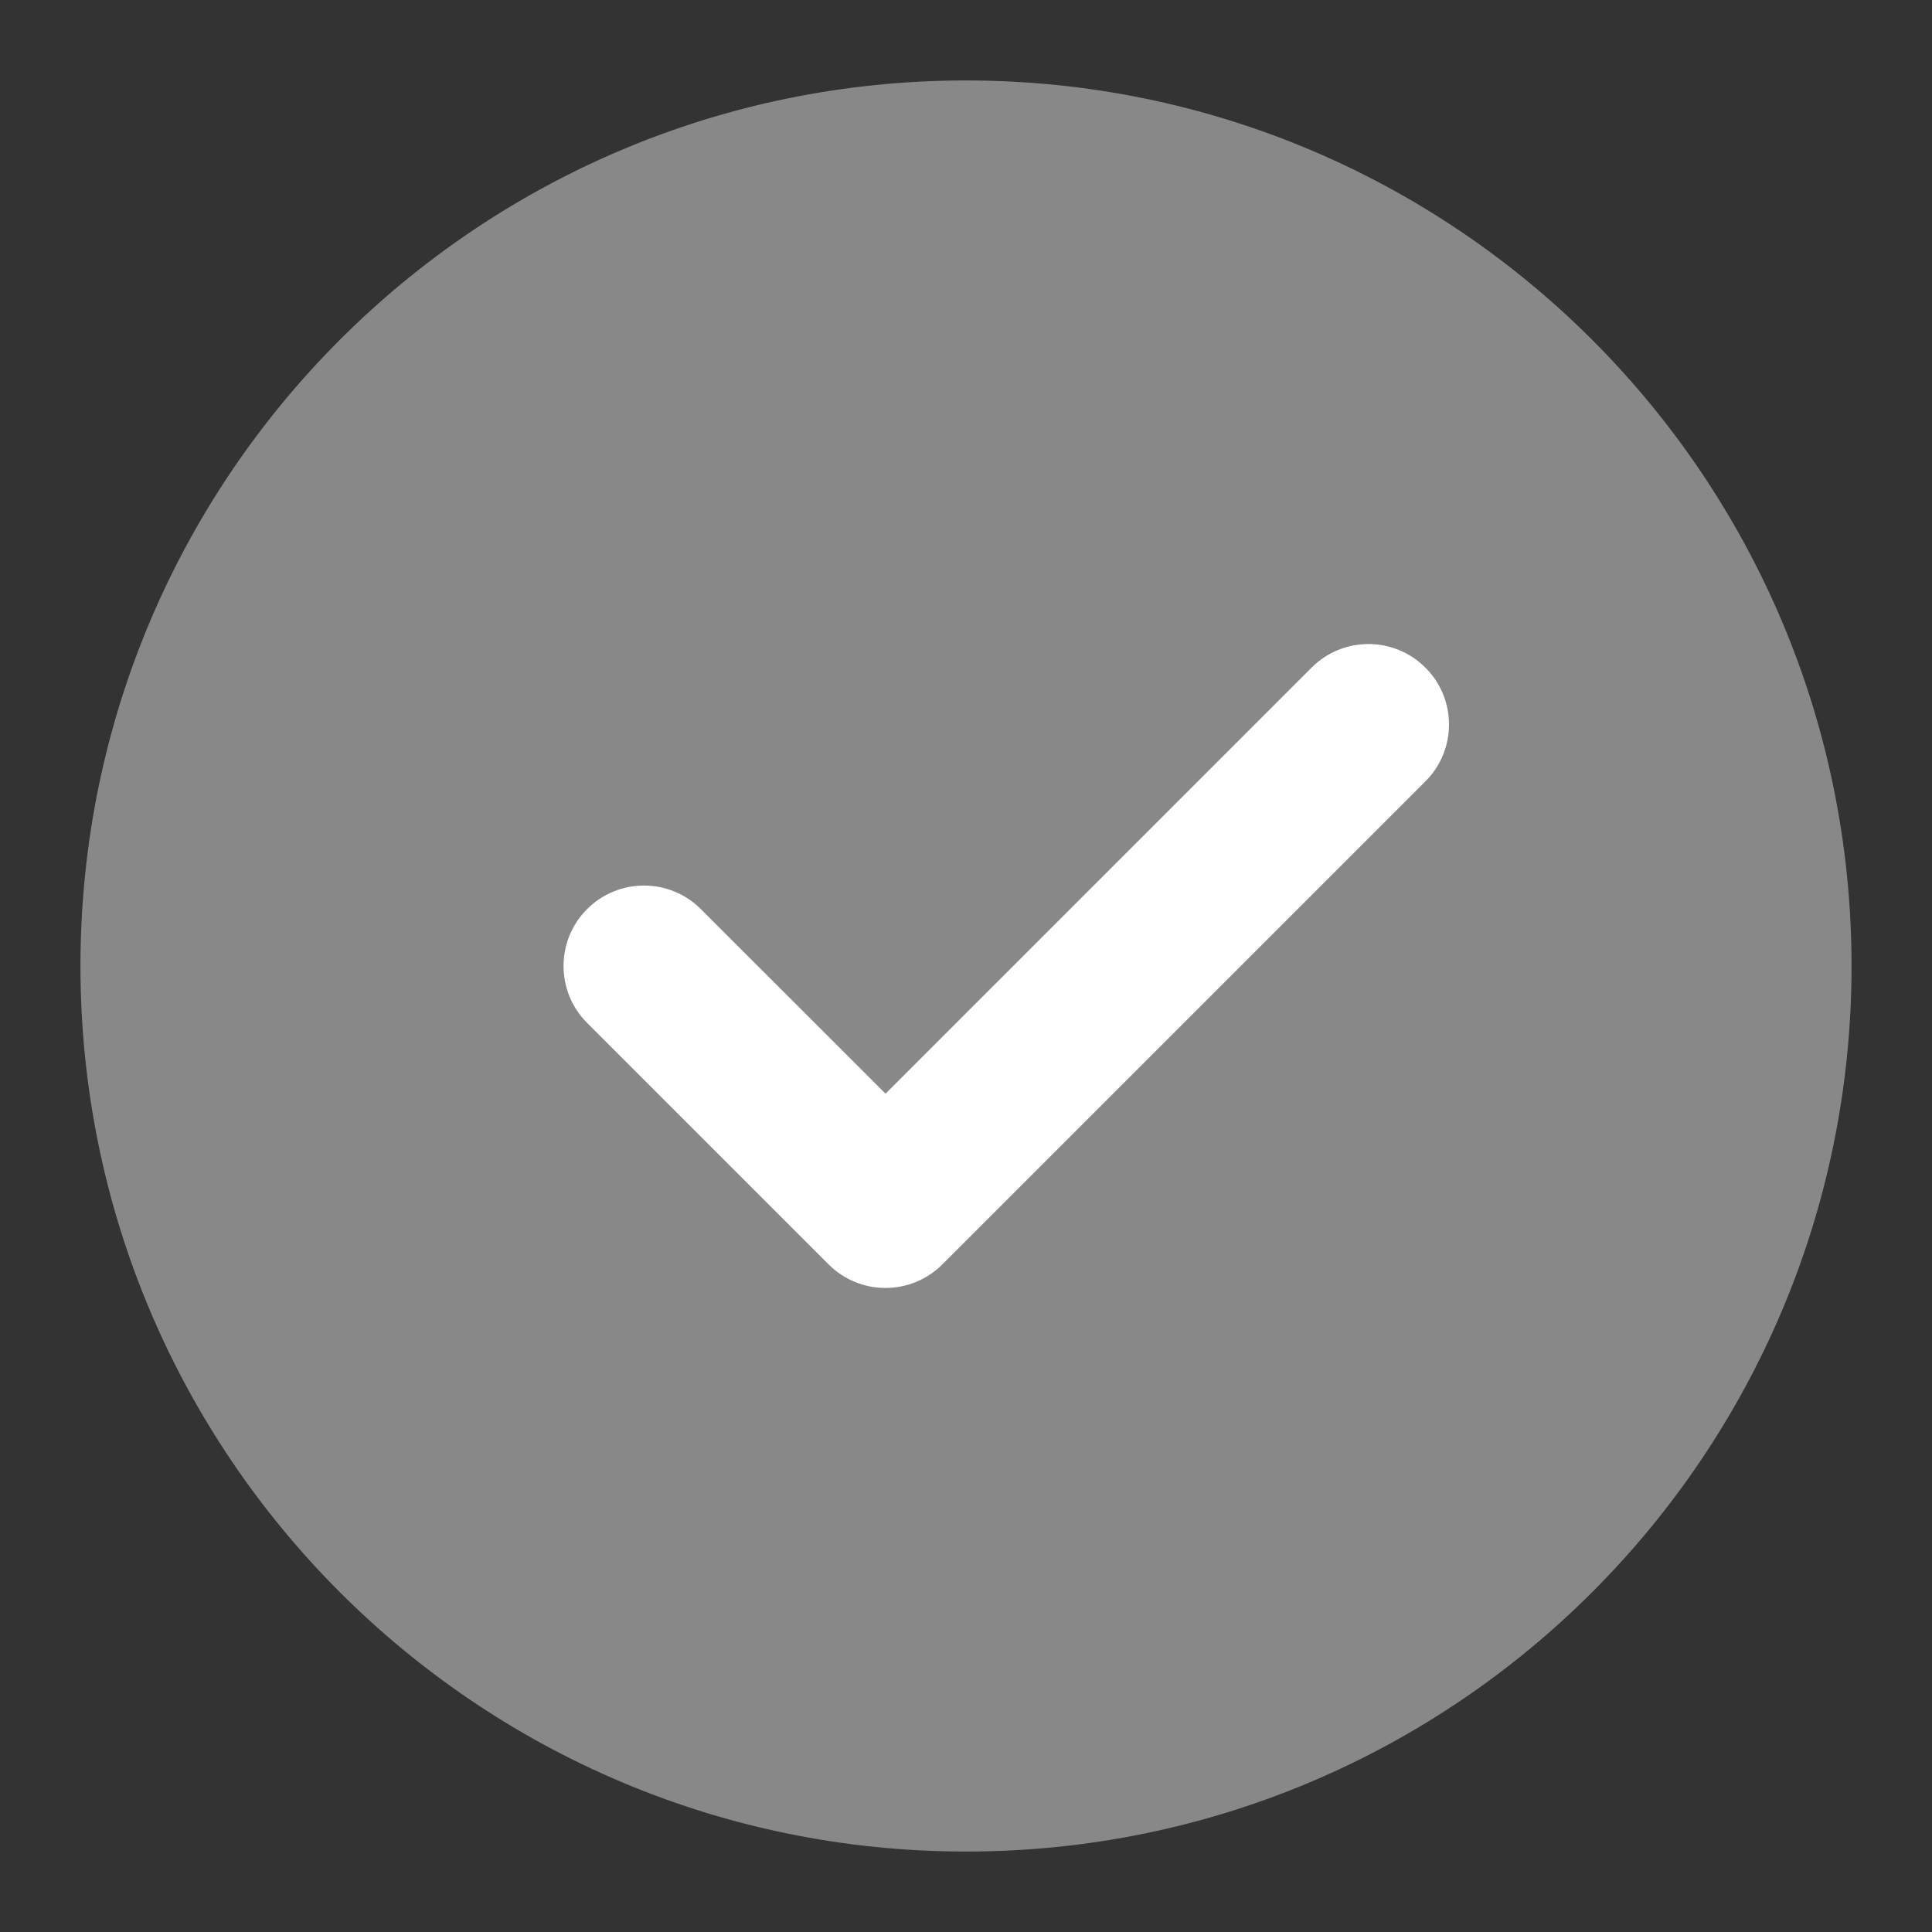
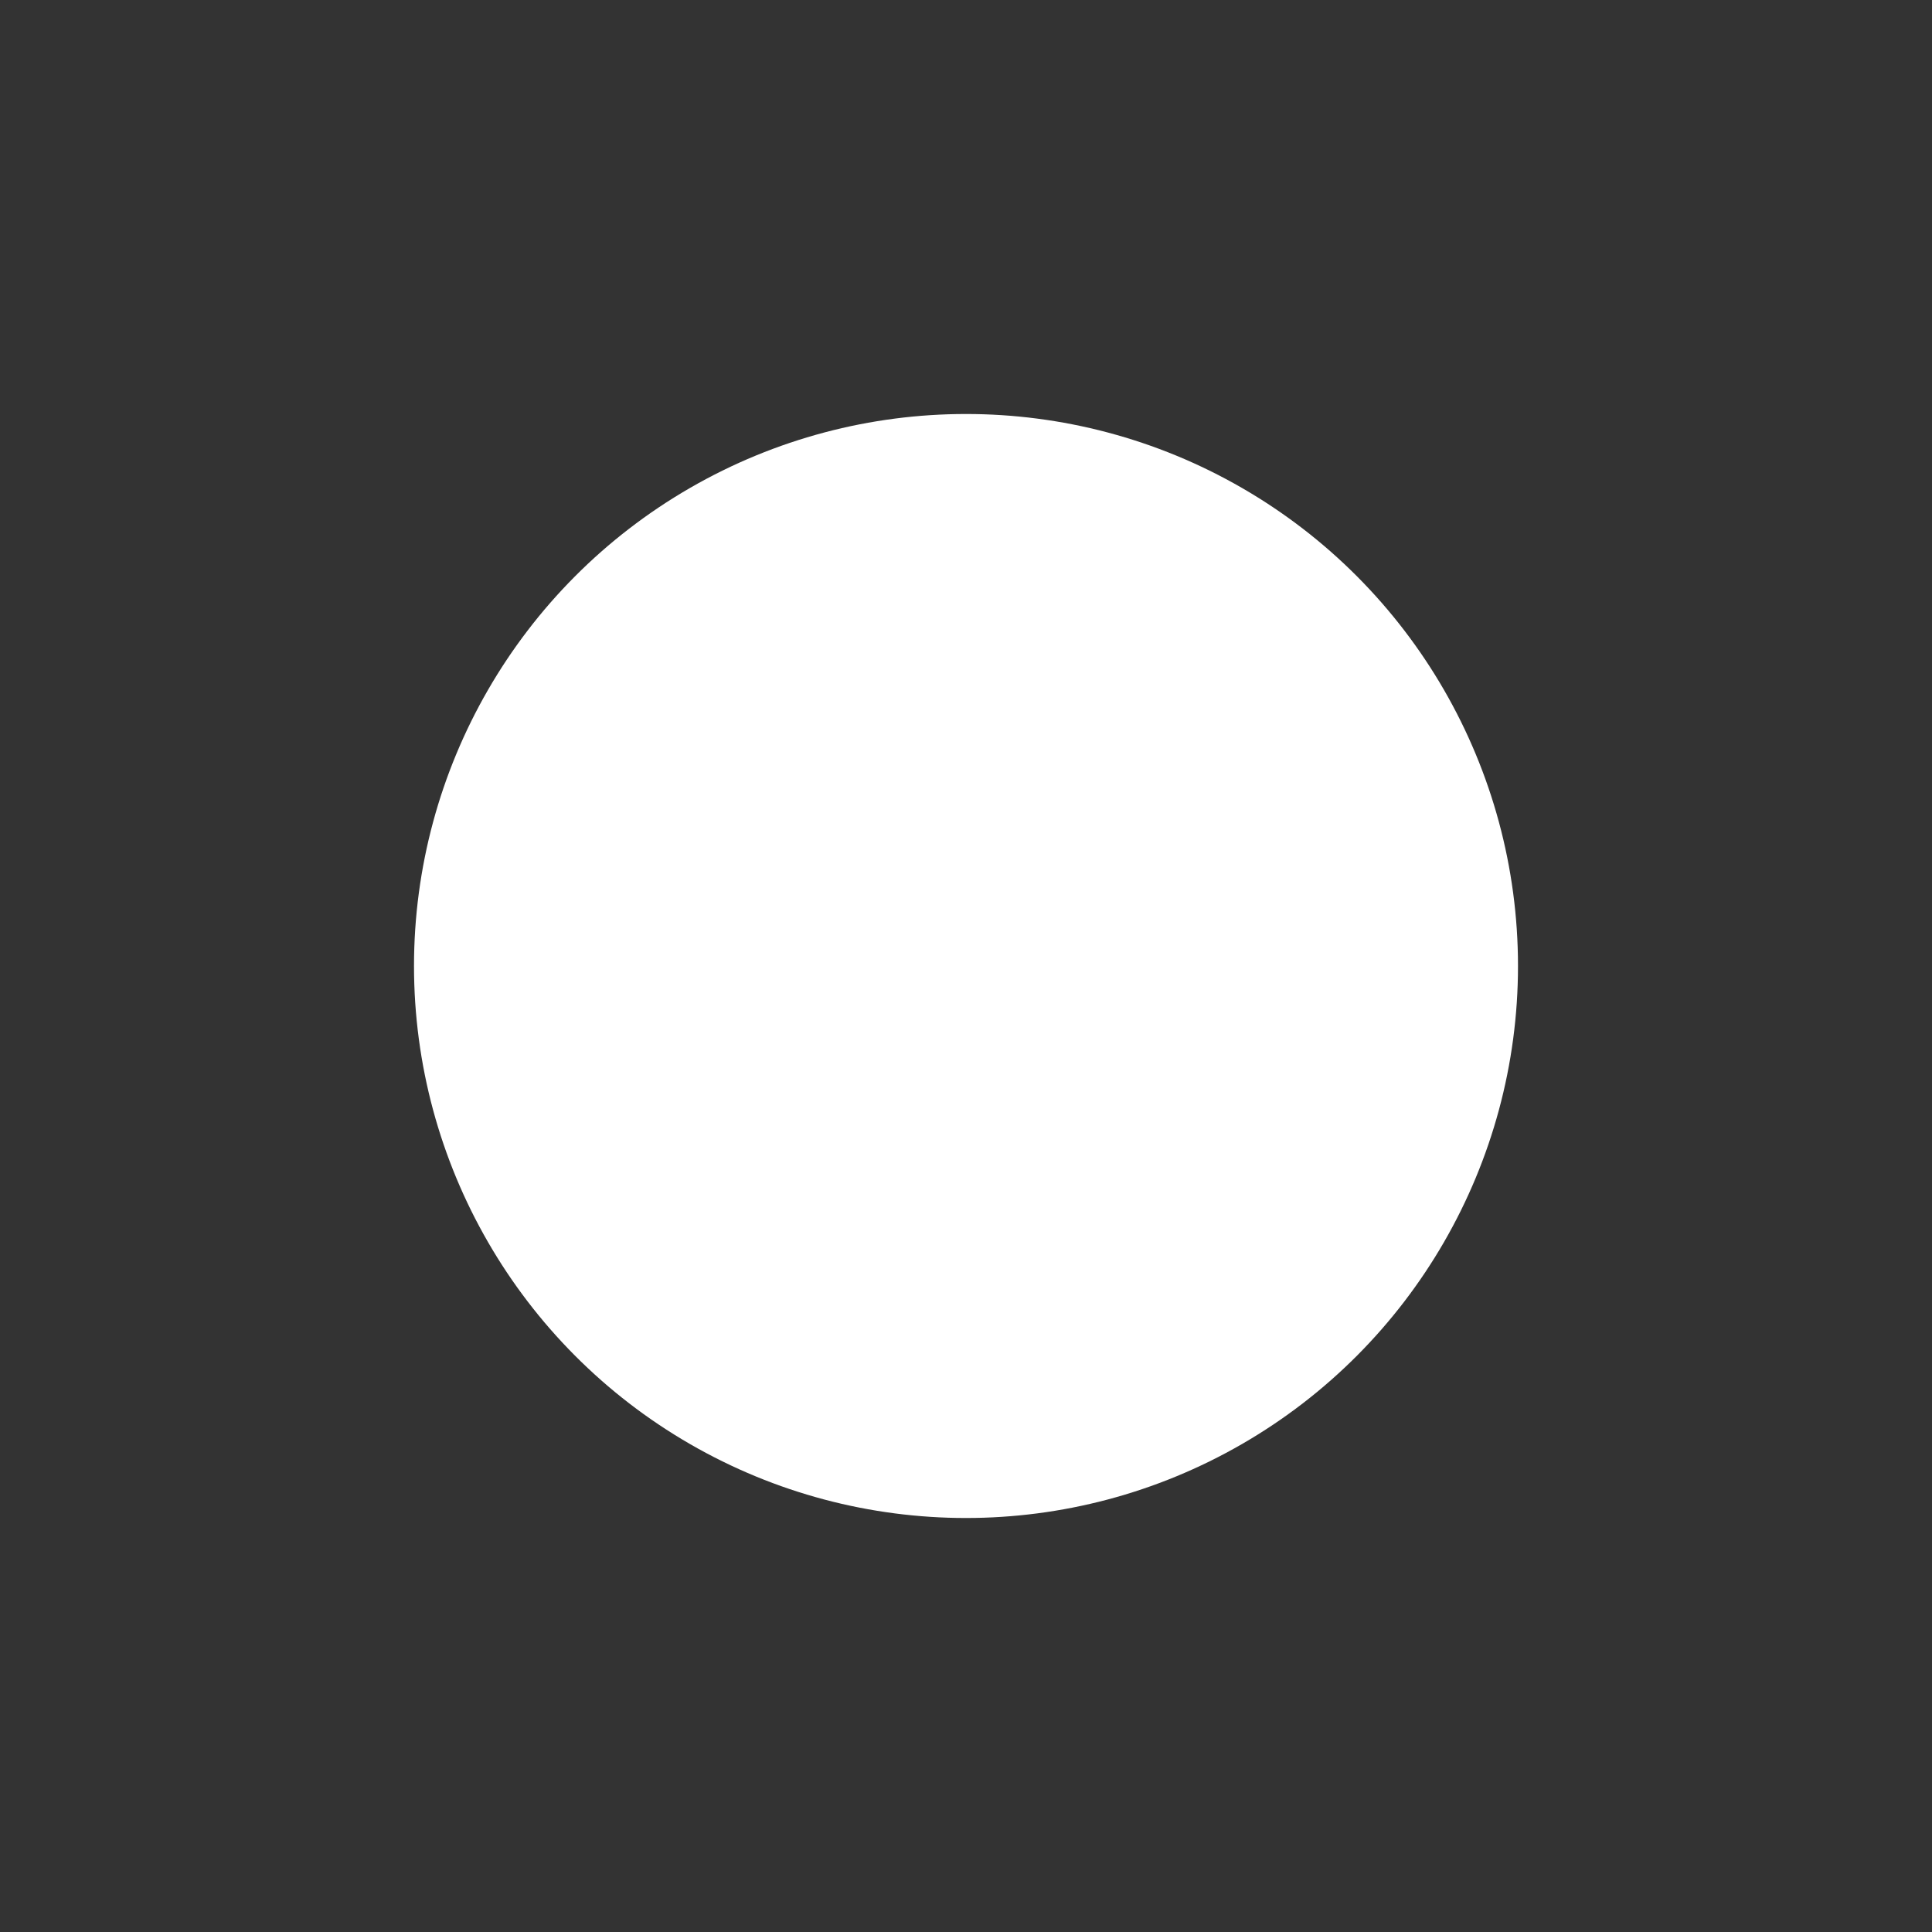
<svg xmlns="http://www.w3.org/2000/svg" width="14" height="14" viewBox="0 0 14 14" fill="none">
  <rect x="0" y="0" width="14" height="14" fill="#333333" stroke="none" />
  <circle cx="7" cy="7" r="4" fill="white" />
-   <path fill-rule="evenodd" clip-rule="evenodd" d="M7 13.417C10.544 13.417 13.417 10.544 13.417 7C13.417 3.456 10.544 0.583 7 0.583C3.456 0.583 0.583 3.456 0.583 7C0.583 10.544 3.456 13.417 7 13.417ZM10.329 5.662C10.557 5.435 10.557 5.065 10.329 4.838C10.101 4.61 9.732 4.61 9.504 4.838L6.417 7.925L5.079 6.588C4.851 6.36 4.482 6.36 4.254 6.588C4.027 6.815 4.027 7.185 4.254 7.412L6.004 9.162C6.232 9.39 6.601 9.39 6.829 9.162L10.329 5.662Z" fill="#888888" />
</svg>